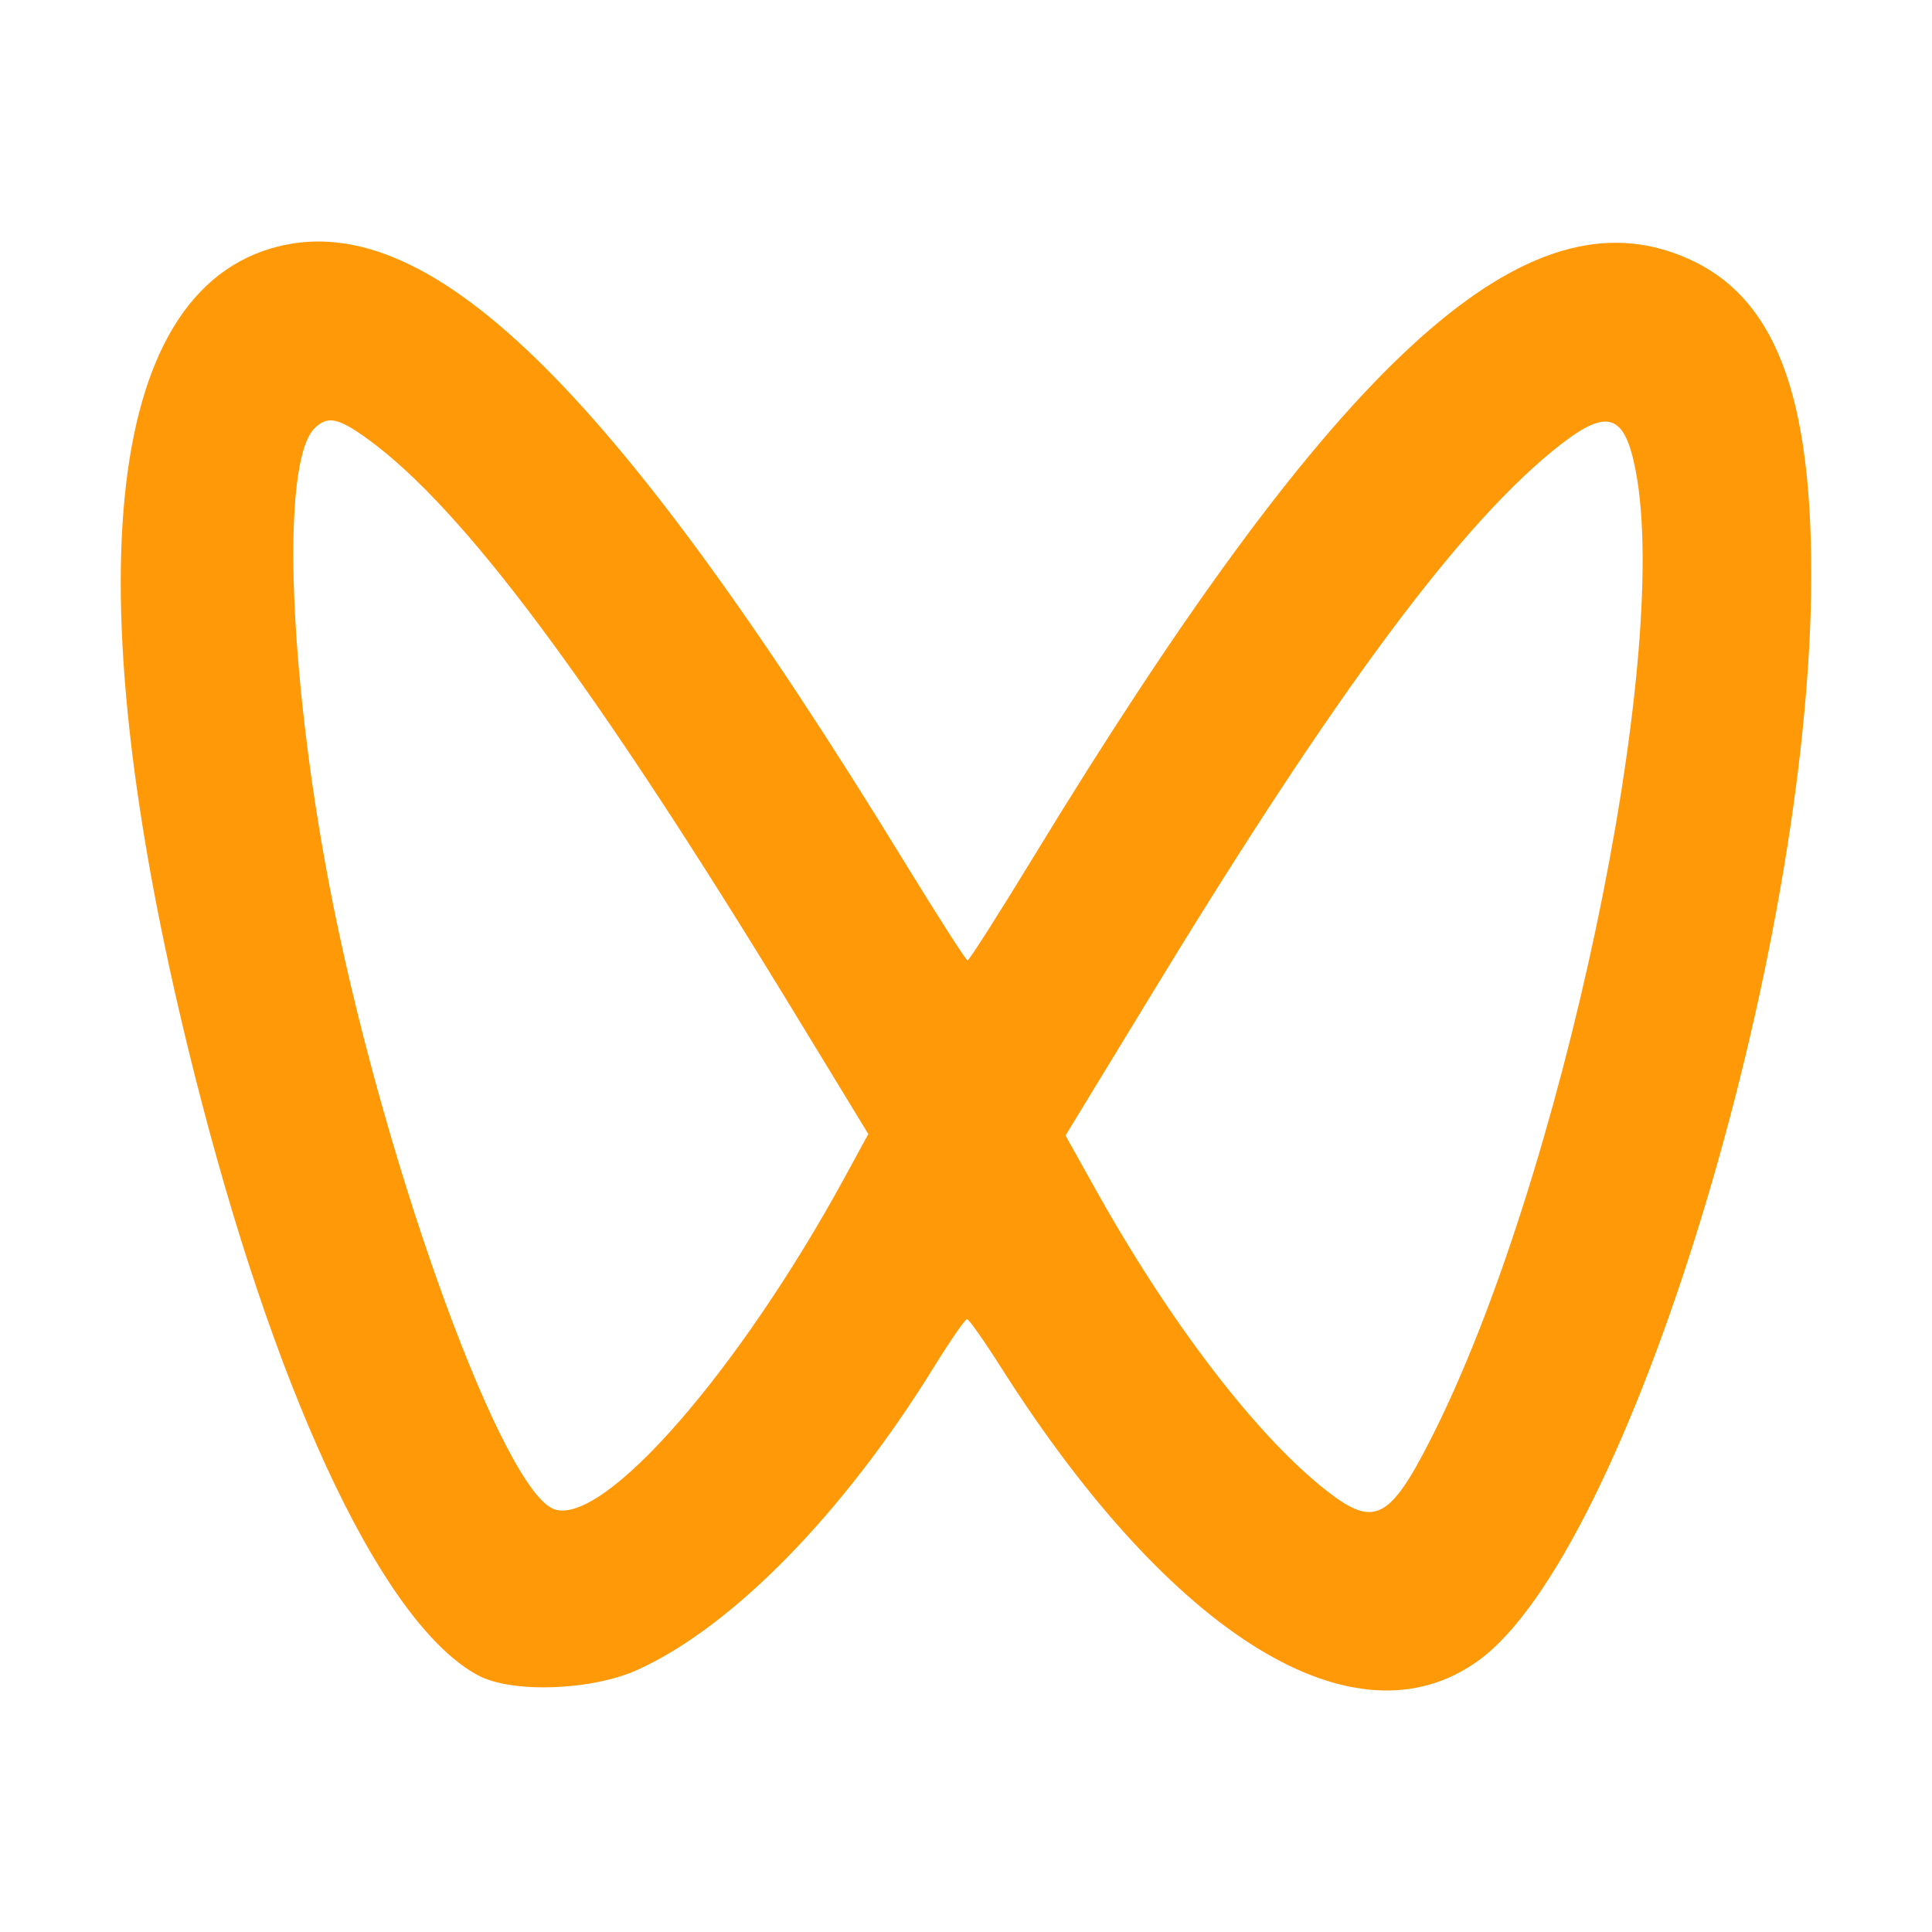
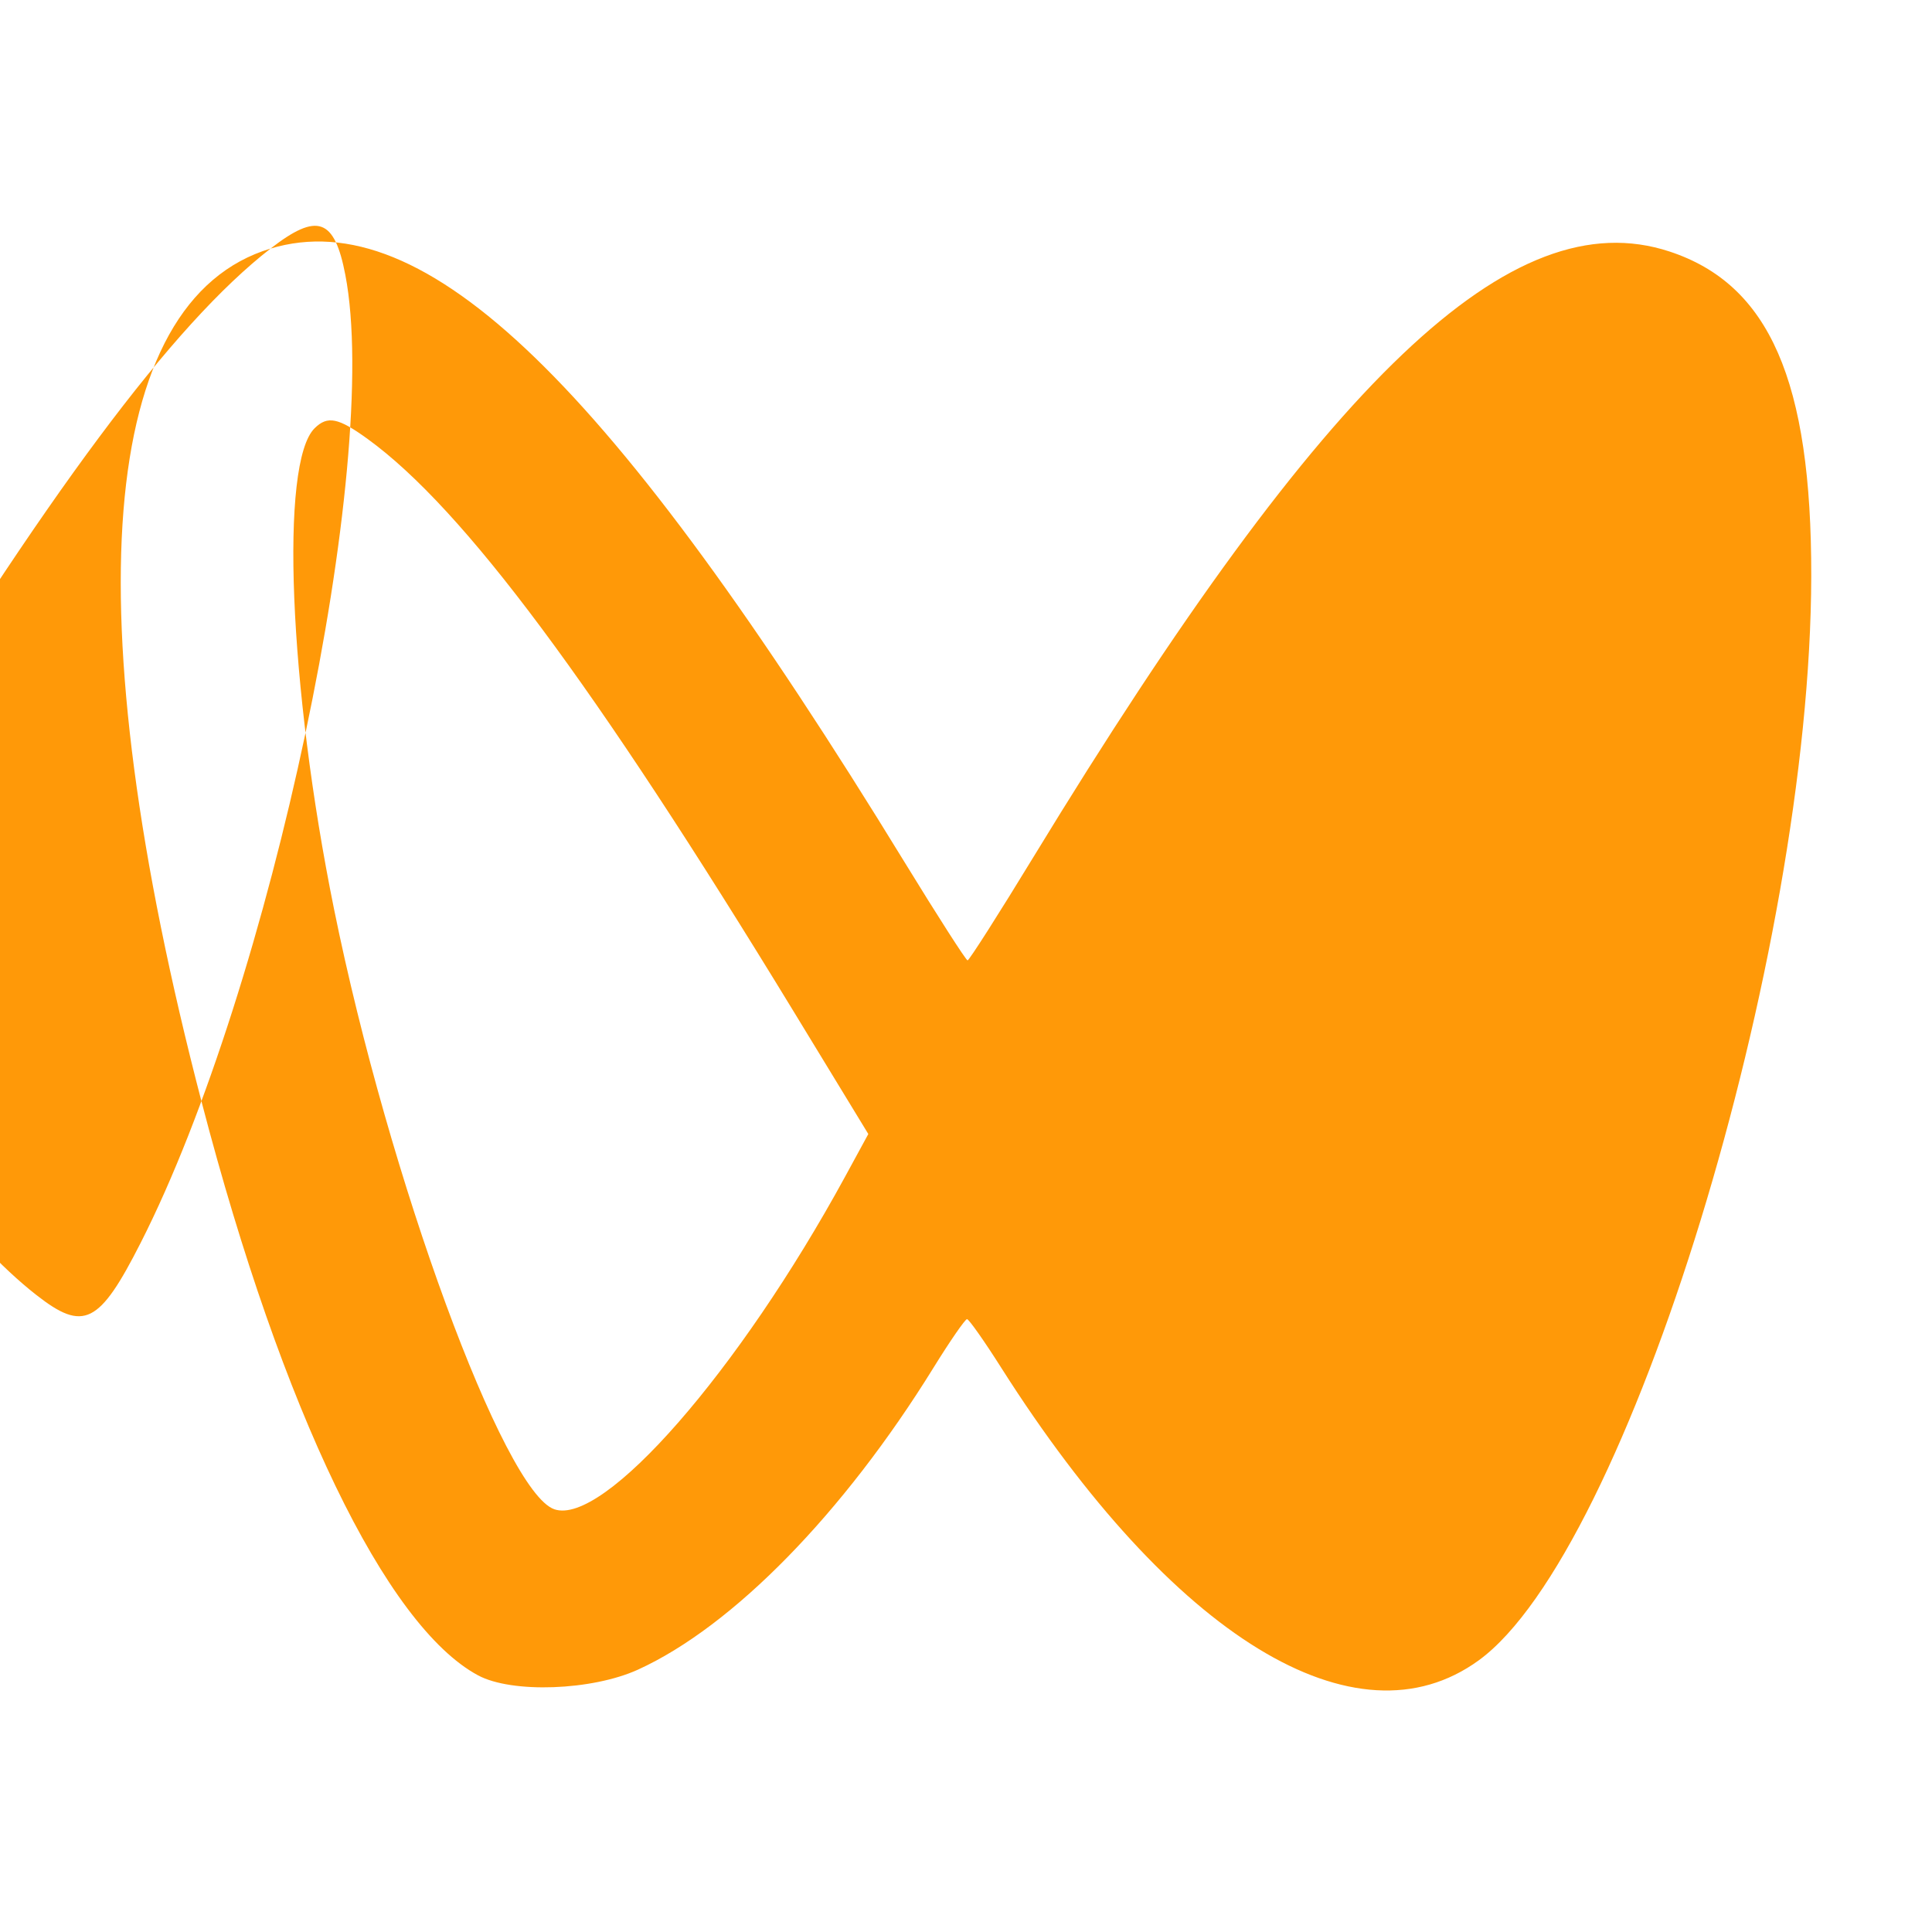
<svg xmlns="http://www.w3.org/2000/svg" t="1754236589920" class="icon" viewBox="0 0 1024 1024" version="1.1" p-id="4071" width="200" height="200">
-   <path d="M143.392 131.744c81.824-24.576 180.032 70.464 336.064 325.248 17.536 28.608 32.544 52 33.376 52.032 0.832 0 16.64-24.768 35.072-55.04 155.168-254.56 253.44-348.096 336.896-320.704 53.024 17.408 75.392 68.608 75.2 172.16-0.384 201.44-97.216 517.12-176.256 574.592-65.088 47.296-162.336-12.256-252.992-154.976-8.992-14.208-17.216-25.856-18.208-25.888-0.992 0-8.992 11.552-17.76 25.728-47.776 77.248-106.368 137.12-156.608 160.032-24.416 11.136-66.88 12.672-84.8 3.04-48.832-26.24-103.808-140.16-146.4-303.488C38.912 323.52 52.16 159.2 143.392 131.744zM827.296 235.52c-51.808 40.256-118.592 129.92-216.384 290.56l-46.176 75.776 15.808 28.288c39.712 71.2 85.6 131.072 122.624 160 25.088 19.648 33.376 15.52 55.296-27.648 68.928-135.52 127.68-413.184 108.48-512.992-5.76-30.048-14.816-33.248-39.648-13.984zM166.752 226.976c-18.496 18.272-13.696 136.704 10.304 254.912 28.96 142.72 89.92 308.736 116.736 318.048 26.08 9.056 97.792-72.96 154.112-176.256l12.32-22.624-39.52-64.864c-105.92-173.76-174.976-266.592-225.792-303.488-15.616-11.328-21.312-12.48-28.16-5.728z" fill="#FF9908" p-id="4072" />
+   <path d="M143.392 131.744c81.824-24.576 180.032 70.464 336.064 325.248 17.536 28.608 32.544 52 33.376 52.032 0.832 0 16.64-24.768 35.072-55.04 155.168-254.56 253.44-348.096 336.896-320.704 53.024 17.408 75.392 68.608 75.2 172.16-0.384 201.44-97.216 517.12-176.256 574.592-65.088 47.296-162.336-12.256-252.992-154.976-8.992-14.208-17.216-25.856-18.208-25.888-0.992 0-8.992 11.552-17.76 25.728-47.776 77.248-106.368 137.12-156.608 160.032-24.416 11.136-66.88 12.672-84.8 3.04-48.832-26.24-103.808-140.16-146.4-303.488C38.912 323.52 52.16 159.2 143.392 131.744zc-51.808 40.256-118.592 129.92-216.384 290.56l-46.176 75.776 15.808 28.288c39.712 71.2 85.6 131.072 122.624 160 25.088 19.648 33.376 15.52 55.296-27.648 68.928-135.52 127.68-413.184 108.48-512.992-5.76-30.048-14.816-33.248-39.648-13.984zM166.752 226.976c-18.496 18.272-13.696 136.704 10.304 254.912 28.96 142.72 89.92 308.736 116.736 318.048 26.08 9.056 97.792-72.96 154.112-176.256l12.32-22.624-39.52-64.864c-105.92-173.76-174.976-266.592-225.792-303.488-15.616-11.328-21.312-12.48-28.16-5.728z" fill="#FF9908" p-id="4072" />
</svg>